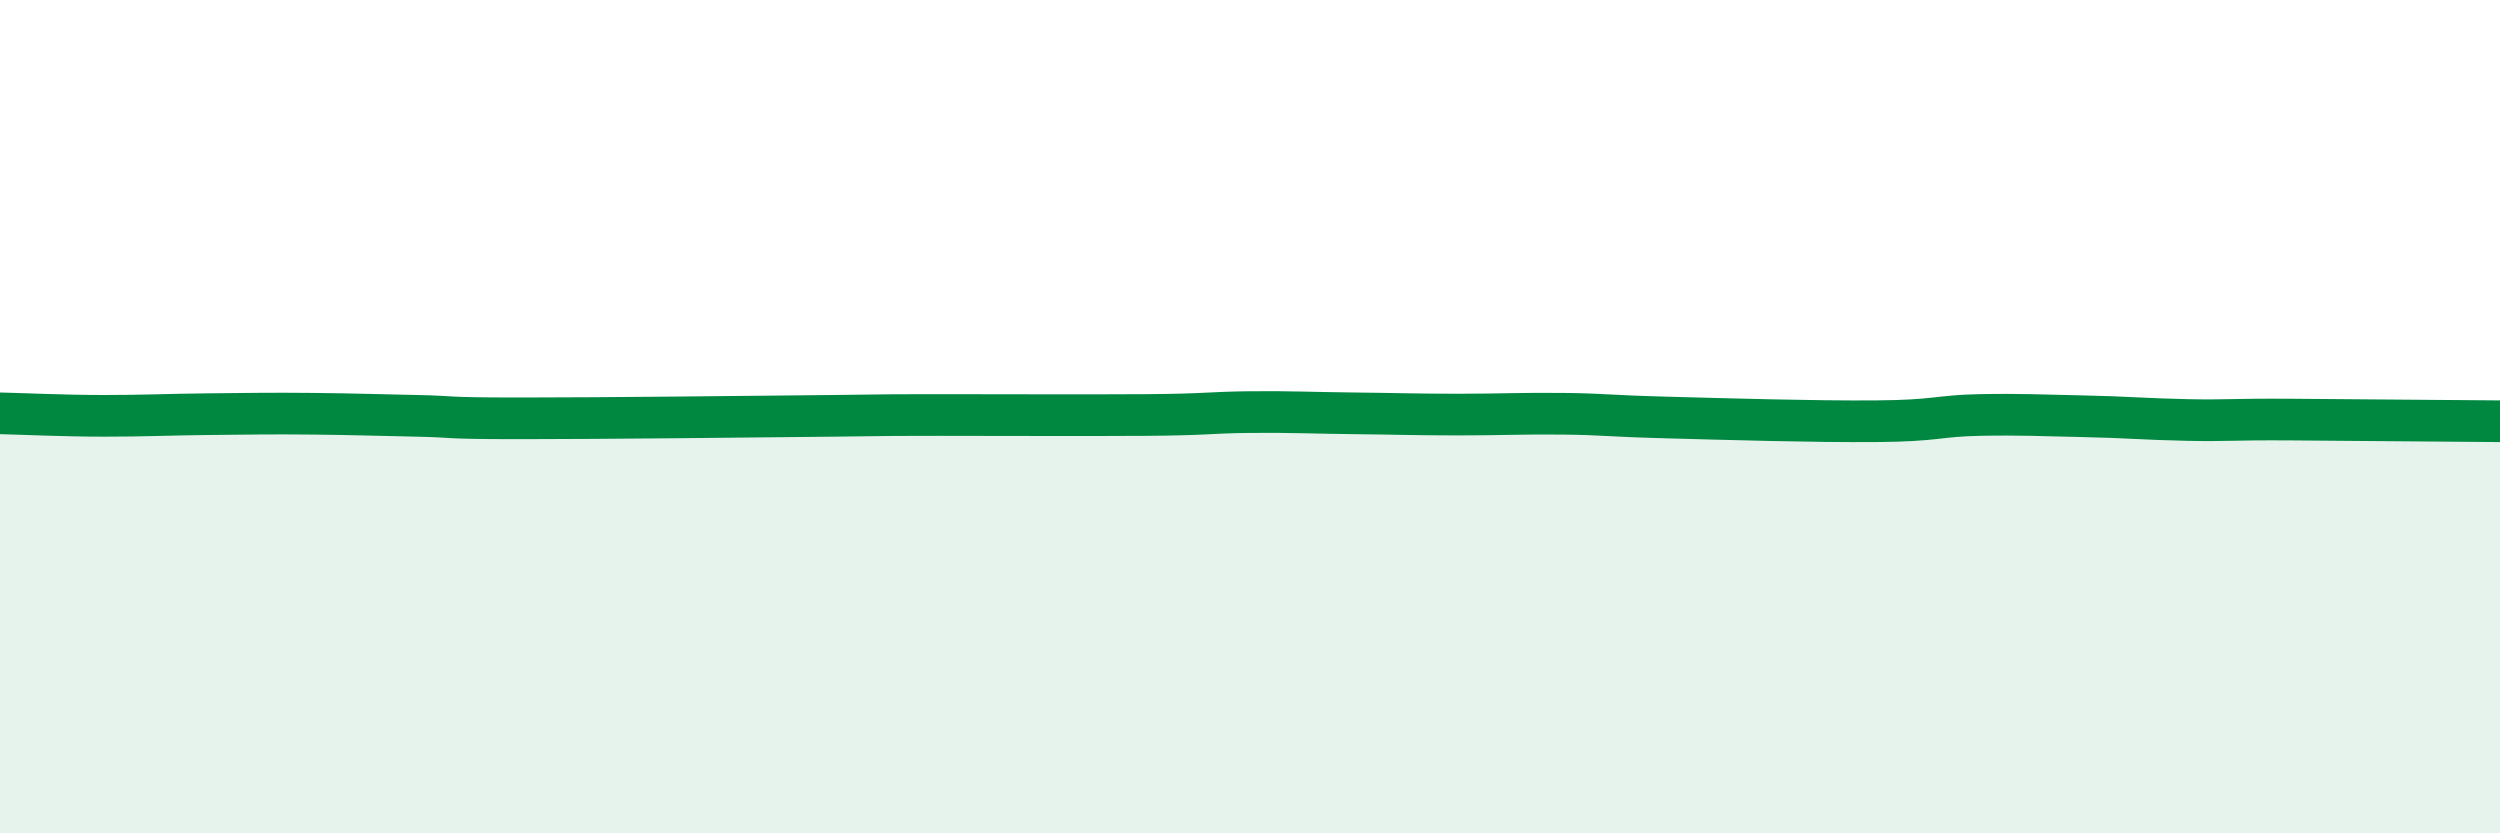
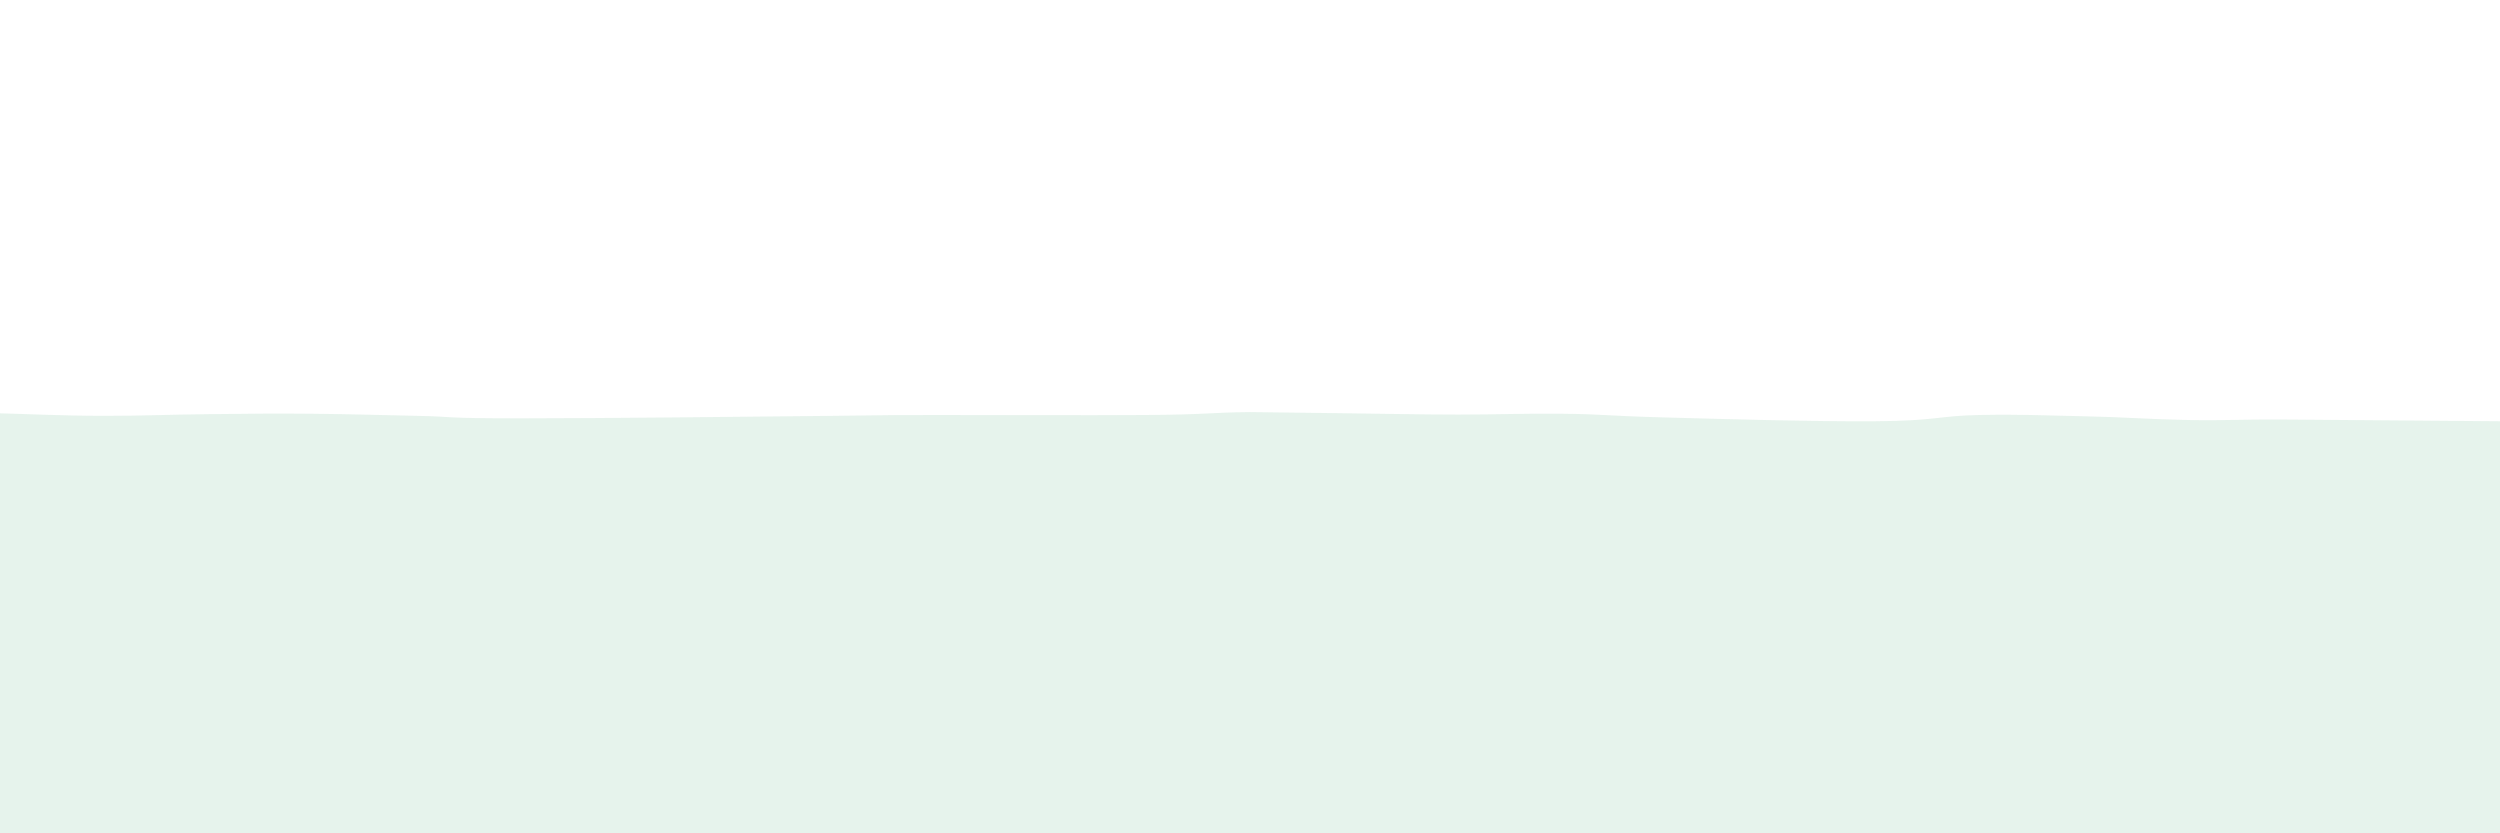
<svg xmlns="http://www.w3.org/2000/svg" width="60" height="20" viewBox="0 0 60 20">
-   <path d="M 0,9.92 C 0.5,9.93 1.5,9.98 2.5,9.98 C 3.5,9.98 4,9.95 5,9.94 C 6,9.93 6.5,9.92 7.5,9.93 C 8.5,9.94 9,9.96 10,9.98 C 11,10 10.5,10.04 12.5,10.04 C 14.5,10.04 18,10 20,9.98 C 22,9.96 21,9.96 22.5,9.96 C 24,9.96 26,9.97 27.5,9.96 C 29,9.95 29,9.9 30,9.89 C 31,9.88 31.5,9.91 32.5,9.92 C 33.5,9.93 34,9.95 35,9.95 C 36,9.95 36.5,9.92 37.5,9.93 C 38.5,9.94 38.5,9.98 40,10.02 C 41.5,10.06 43.5,10.12 45,10.11 C 46.5,10.1 46.5,9.98 47.5,9.96 C 48.5,9.94 49,9.97 50,9.99 C 51,10.01 51.5,10.06 52.5,10.08 C 53.5,10.1 53.5,10.06 55,10.07 C 56.5,10.08 59,10.1 60,10.11L60 20L0 20Z" fill="#008740" opacity="0.1" stroke-linecap="round" stroke-linejoin="round" />
-   <path d="M 0,9.92 C 0.5,9.93 1.5,9.98 2.5,9.98 C 3.5,9.98 4,9.95 5,9.94 C 6,9.93 6.5,9.92 7.5,9.93 C 8.5,9.94 9,9.96 10,9.98 C 11,10 10.5,10.04 12.5,10.04 C 14.5,10.04 18,10 20,9.98 C 22,9.96 21,9.96 22.5,9.96 C 24,9.96 26,9.97 27.5,9.96 C 29,9.95 29,9.9 30,9.89 C 31,9.88 31.5,9.91 32.5,9.92 C 33.5,9.93 34,9.95 35,9.95 C 36,9.95 36.5,9.92 37.5,9.93 C 38.5,9.94 38.5,9.98 40,10.02 C 41.5,10.06 43.5,10.12 45,10.11 C 46.5,10.1 46.5,9.98 47.5,9.96 C 48.5,9.94 49,9.97 50,9.99 C 51,10.01 51.5,10.06 52.5,10.08 C 53.5,10.1 53.5,10.06 55,10.07 C 56.5,10.08 59,10.1 60,10.11" stroke="#008740" stroke-width="1" fill="none" stroke-linecap="round" stroke-linejoin="round" />
+   <path d="M 0,9.92 C 0.5,9.93 1.5,9.98 2.5,9.98 C 3.5,9.98 4,9.95 5,9.94 C 6,9.93 6.5,9.92 7.5,9.93 C 8.5,9.94 9,9.96 10,9.98 C 11,10 10.5,10.04 12.5,10.04 C 14.5,10.04 18,10 20,9.98 C 22,9.96 21,9.96 22.5,9.96 C 24,9.96 26,9.97 27.5,9.96 C 29,9.95 29,9.9 30,9.89 C 33.5,9.93 34,9.95 35,9.95 C 36,9.95 36.5,9.92 37.5,9.93 C 38.5,9.94 38.5,9.98 40,10.02 C 41.5,10.06 43.5,10.12 45,10.11 C 46.5,10.1 46.5,9.98 47.5,9.96 C 48.5,9.94 49,9.97 50,9.99 C 51,10.01 51.5,10.06 52.5,10.08 C 53.5,10.1 53.5,10.06 55,10.07 C 56.5,10.08 59,10.1 60,10.11L60 20L0 20Z" fill="#008740" opacity="0.1" stroke-linecap="round" stroke-linejoin="round" />
</svg>